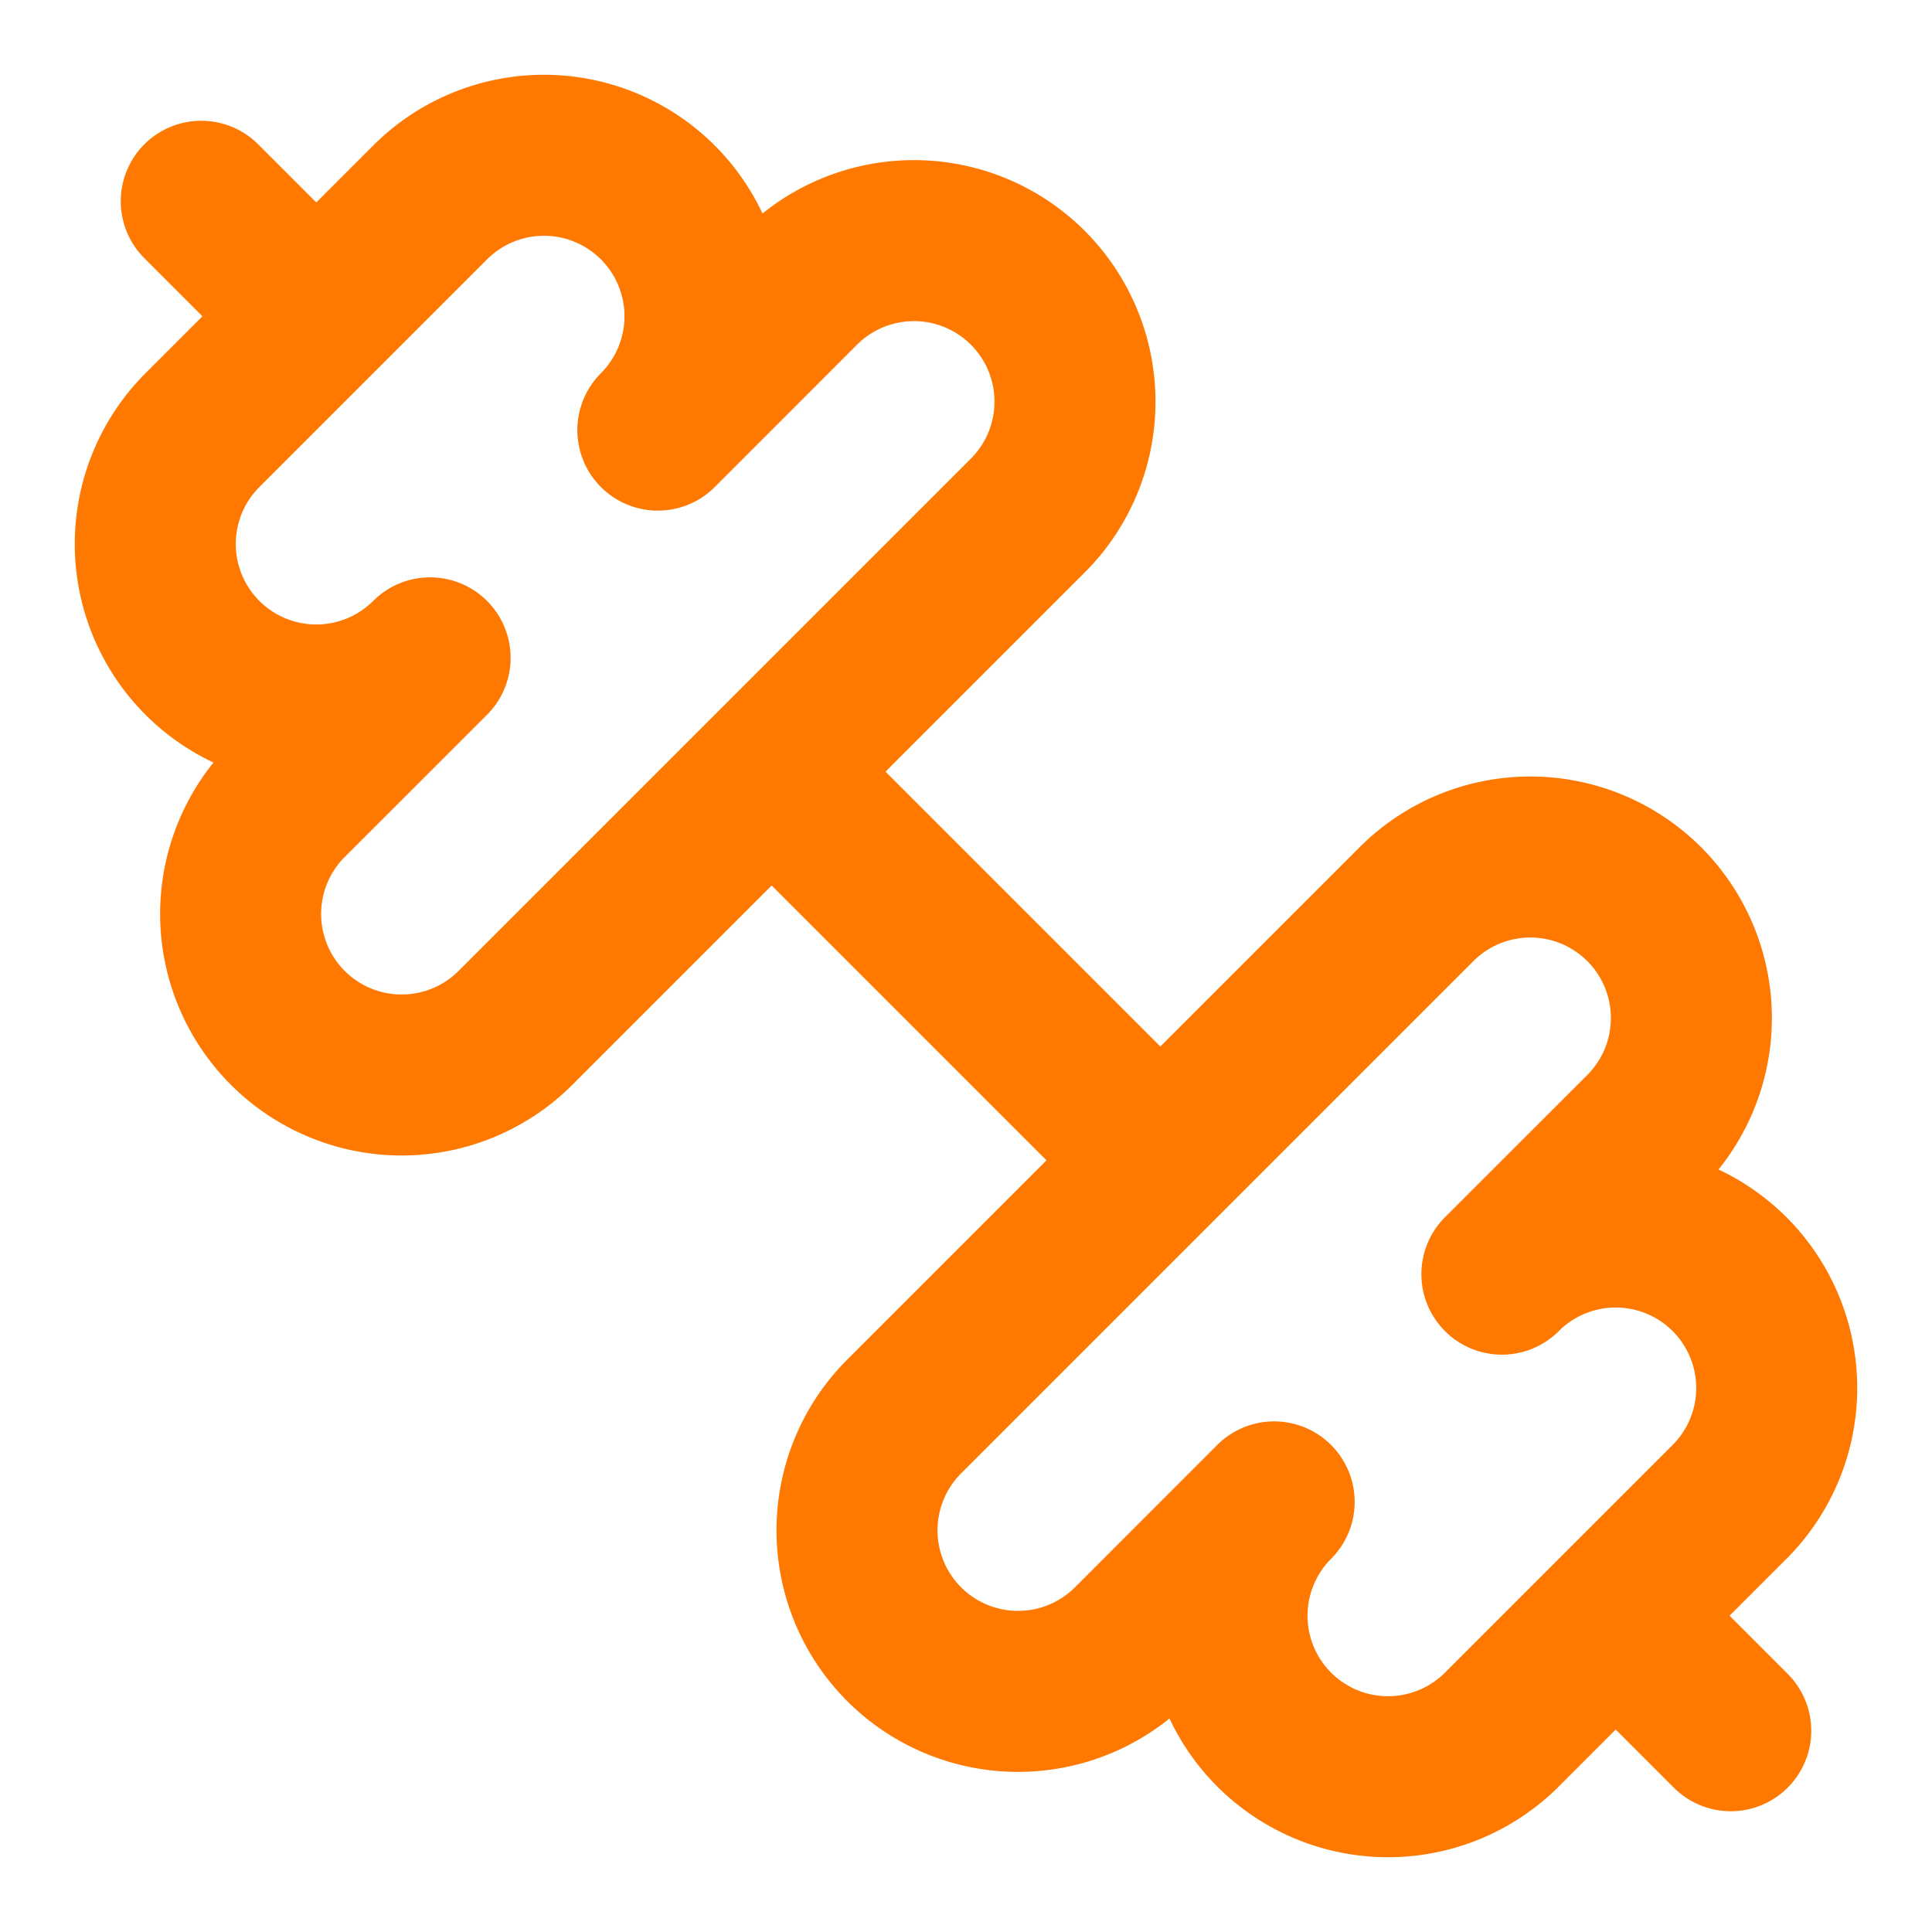
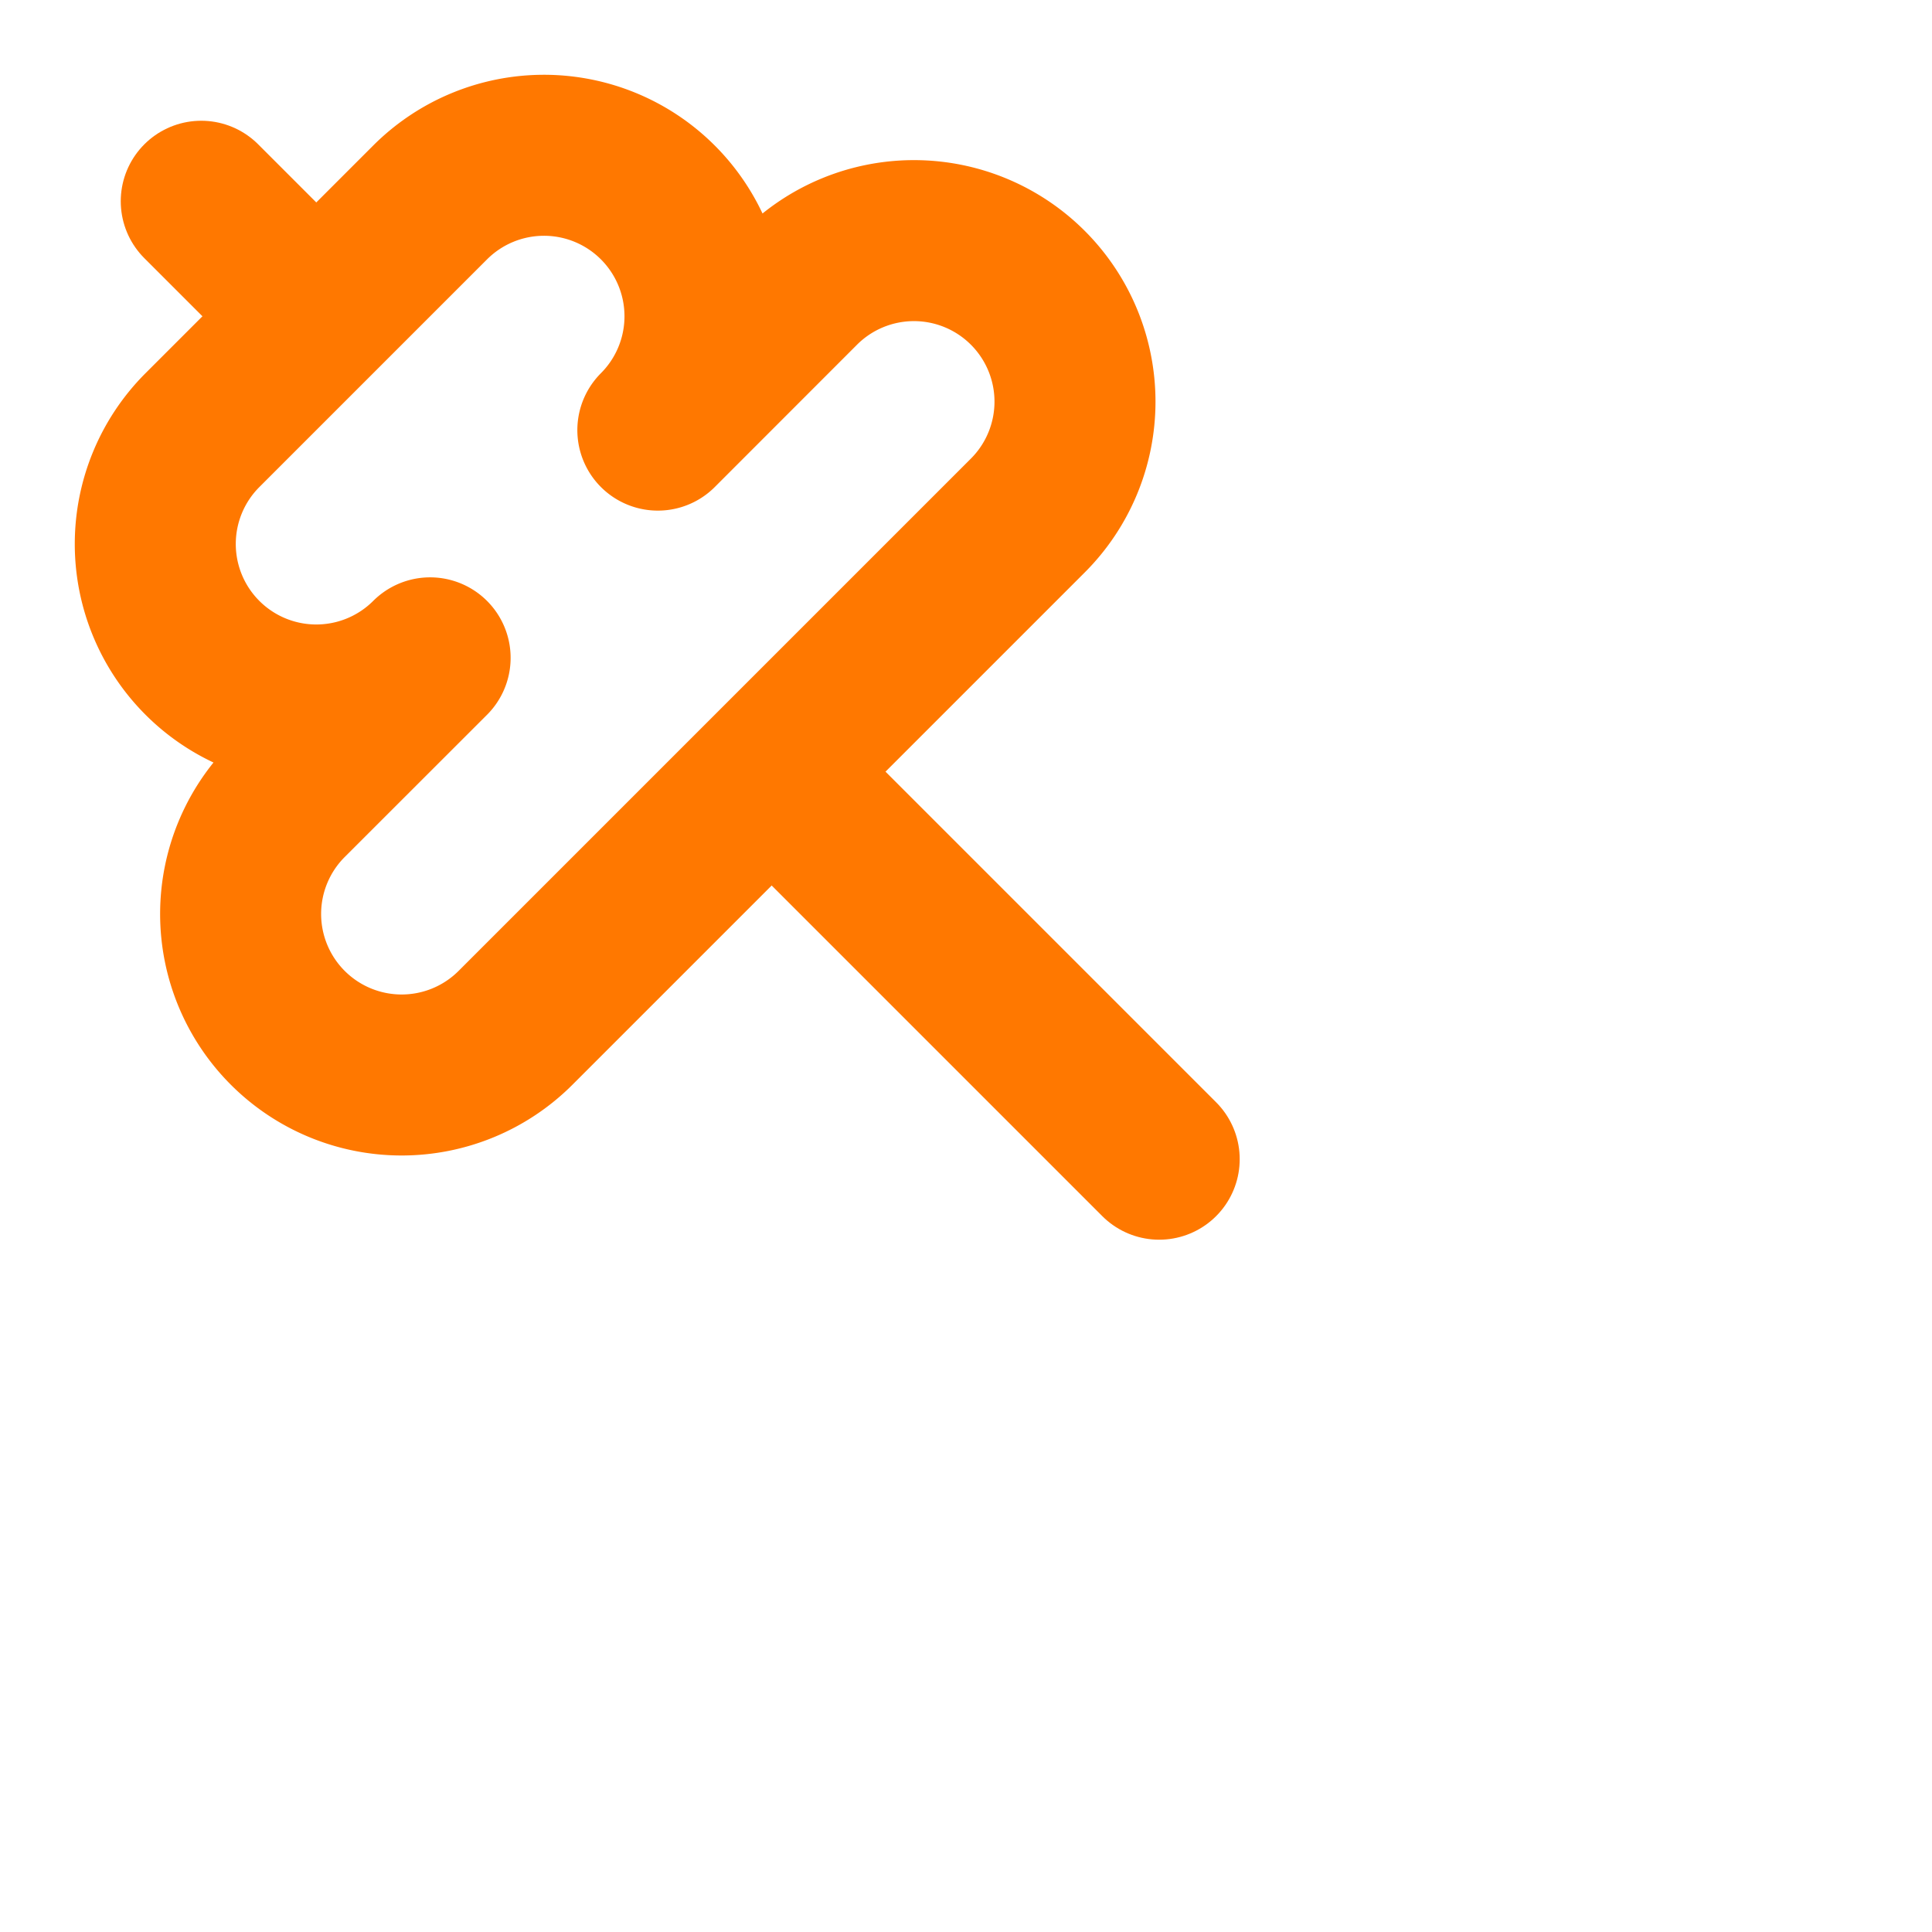
<svg xmlns="http://www.w3.org/2000/svg" width="24" height="24" viewBox="0 0 24 24" fill="none" stroke="#ff7800" stroke-width="2" stroke-linecap="round" stroke-linejoin="round" class="lucide lucide-dumbbell-icon lucide-dumbbell">
  <path d="M14.4 14.4 9.6 9.6" />
-   <path d="M18.657 21.485a2 2 0 1 1-2.829-2.828l-1.767 1.768a2 2 0 1 1-2.829-2.829l6.364-6.364a2 2 0 1 1 2.829 2.829l-1.768 1.767a2 2 0 1 1 2.828 2.829z" />
-   <path d="m21.5 21.5-1.4-1.4" />
  <path d="M3.9 3.9 2.5 2.5" />
  <path d="M6.404 12.768a2 2 0 1 1-2.829-2.829l1.768-1.767a2 2 0 1 1-2.828-2.829l2.828-2.828a2 2 0 1 1 2.829 2.828l1.767-1.768a2 2 0 1 1 2.829 2.829z" />
</svg>